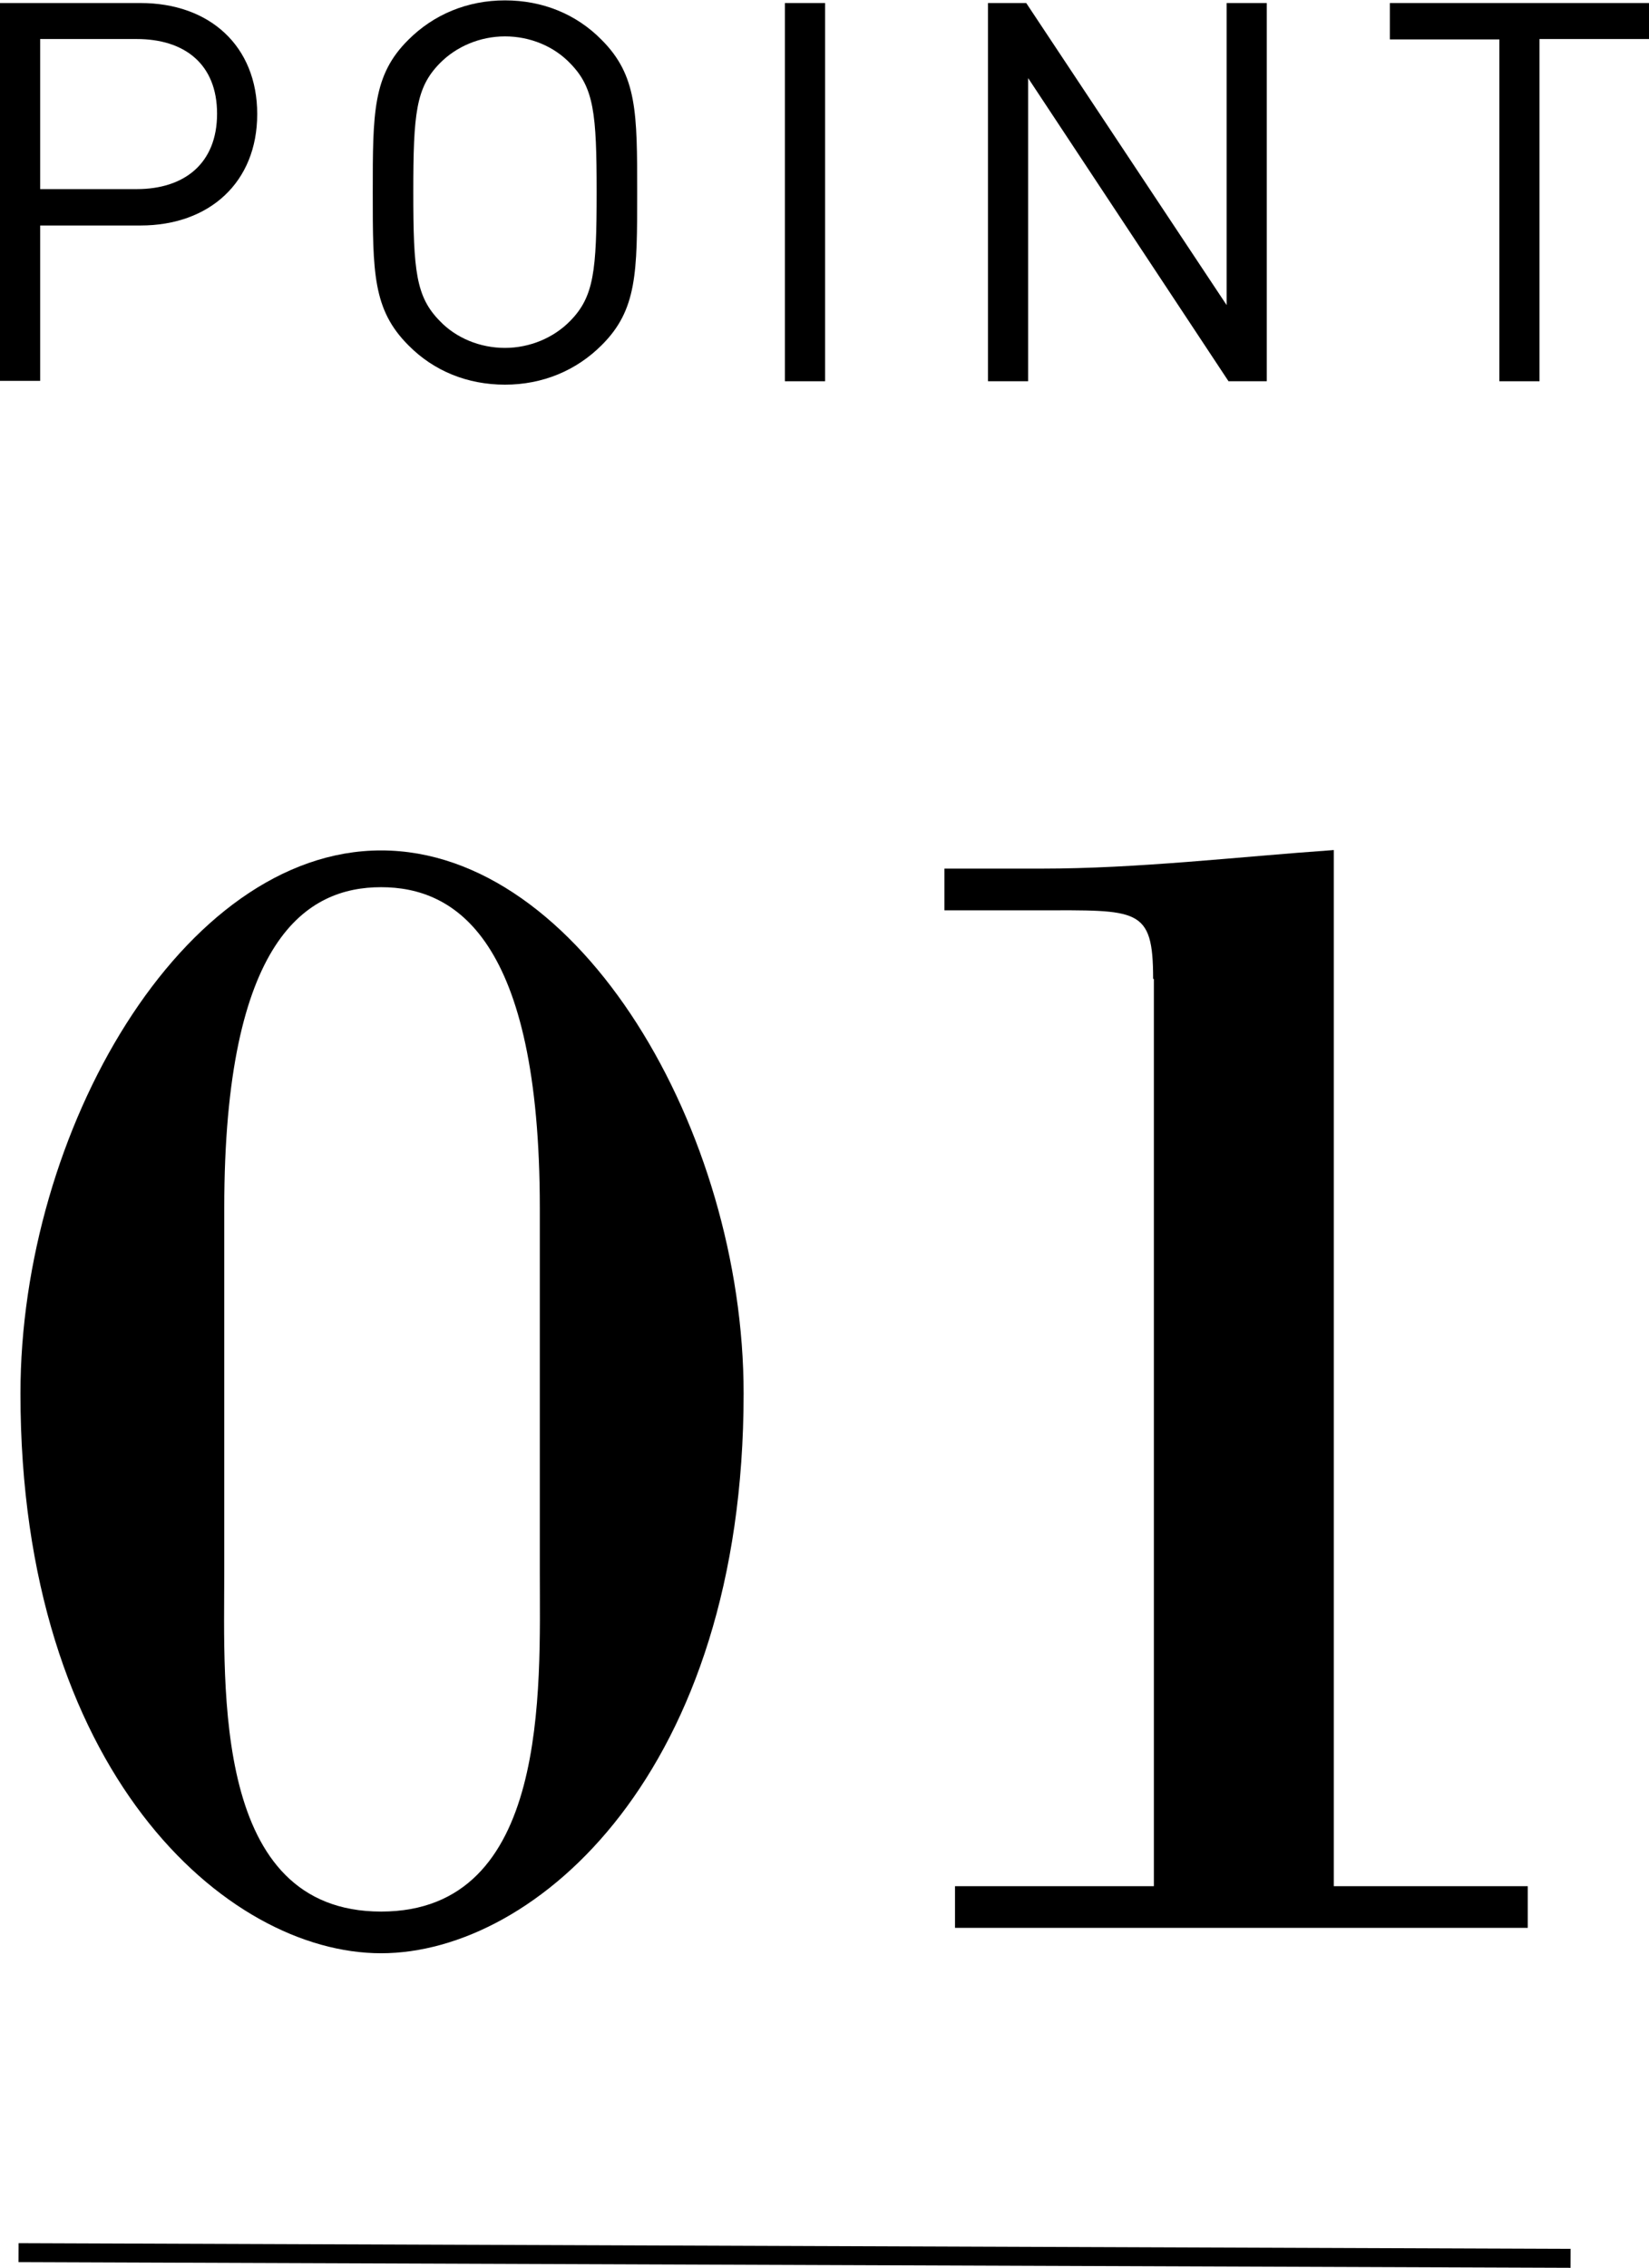
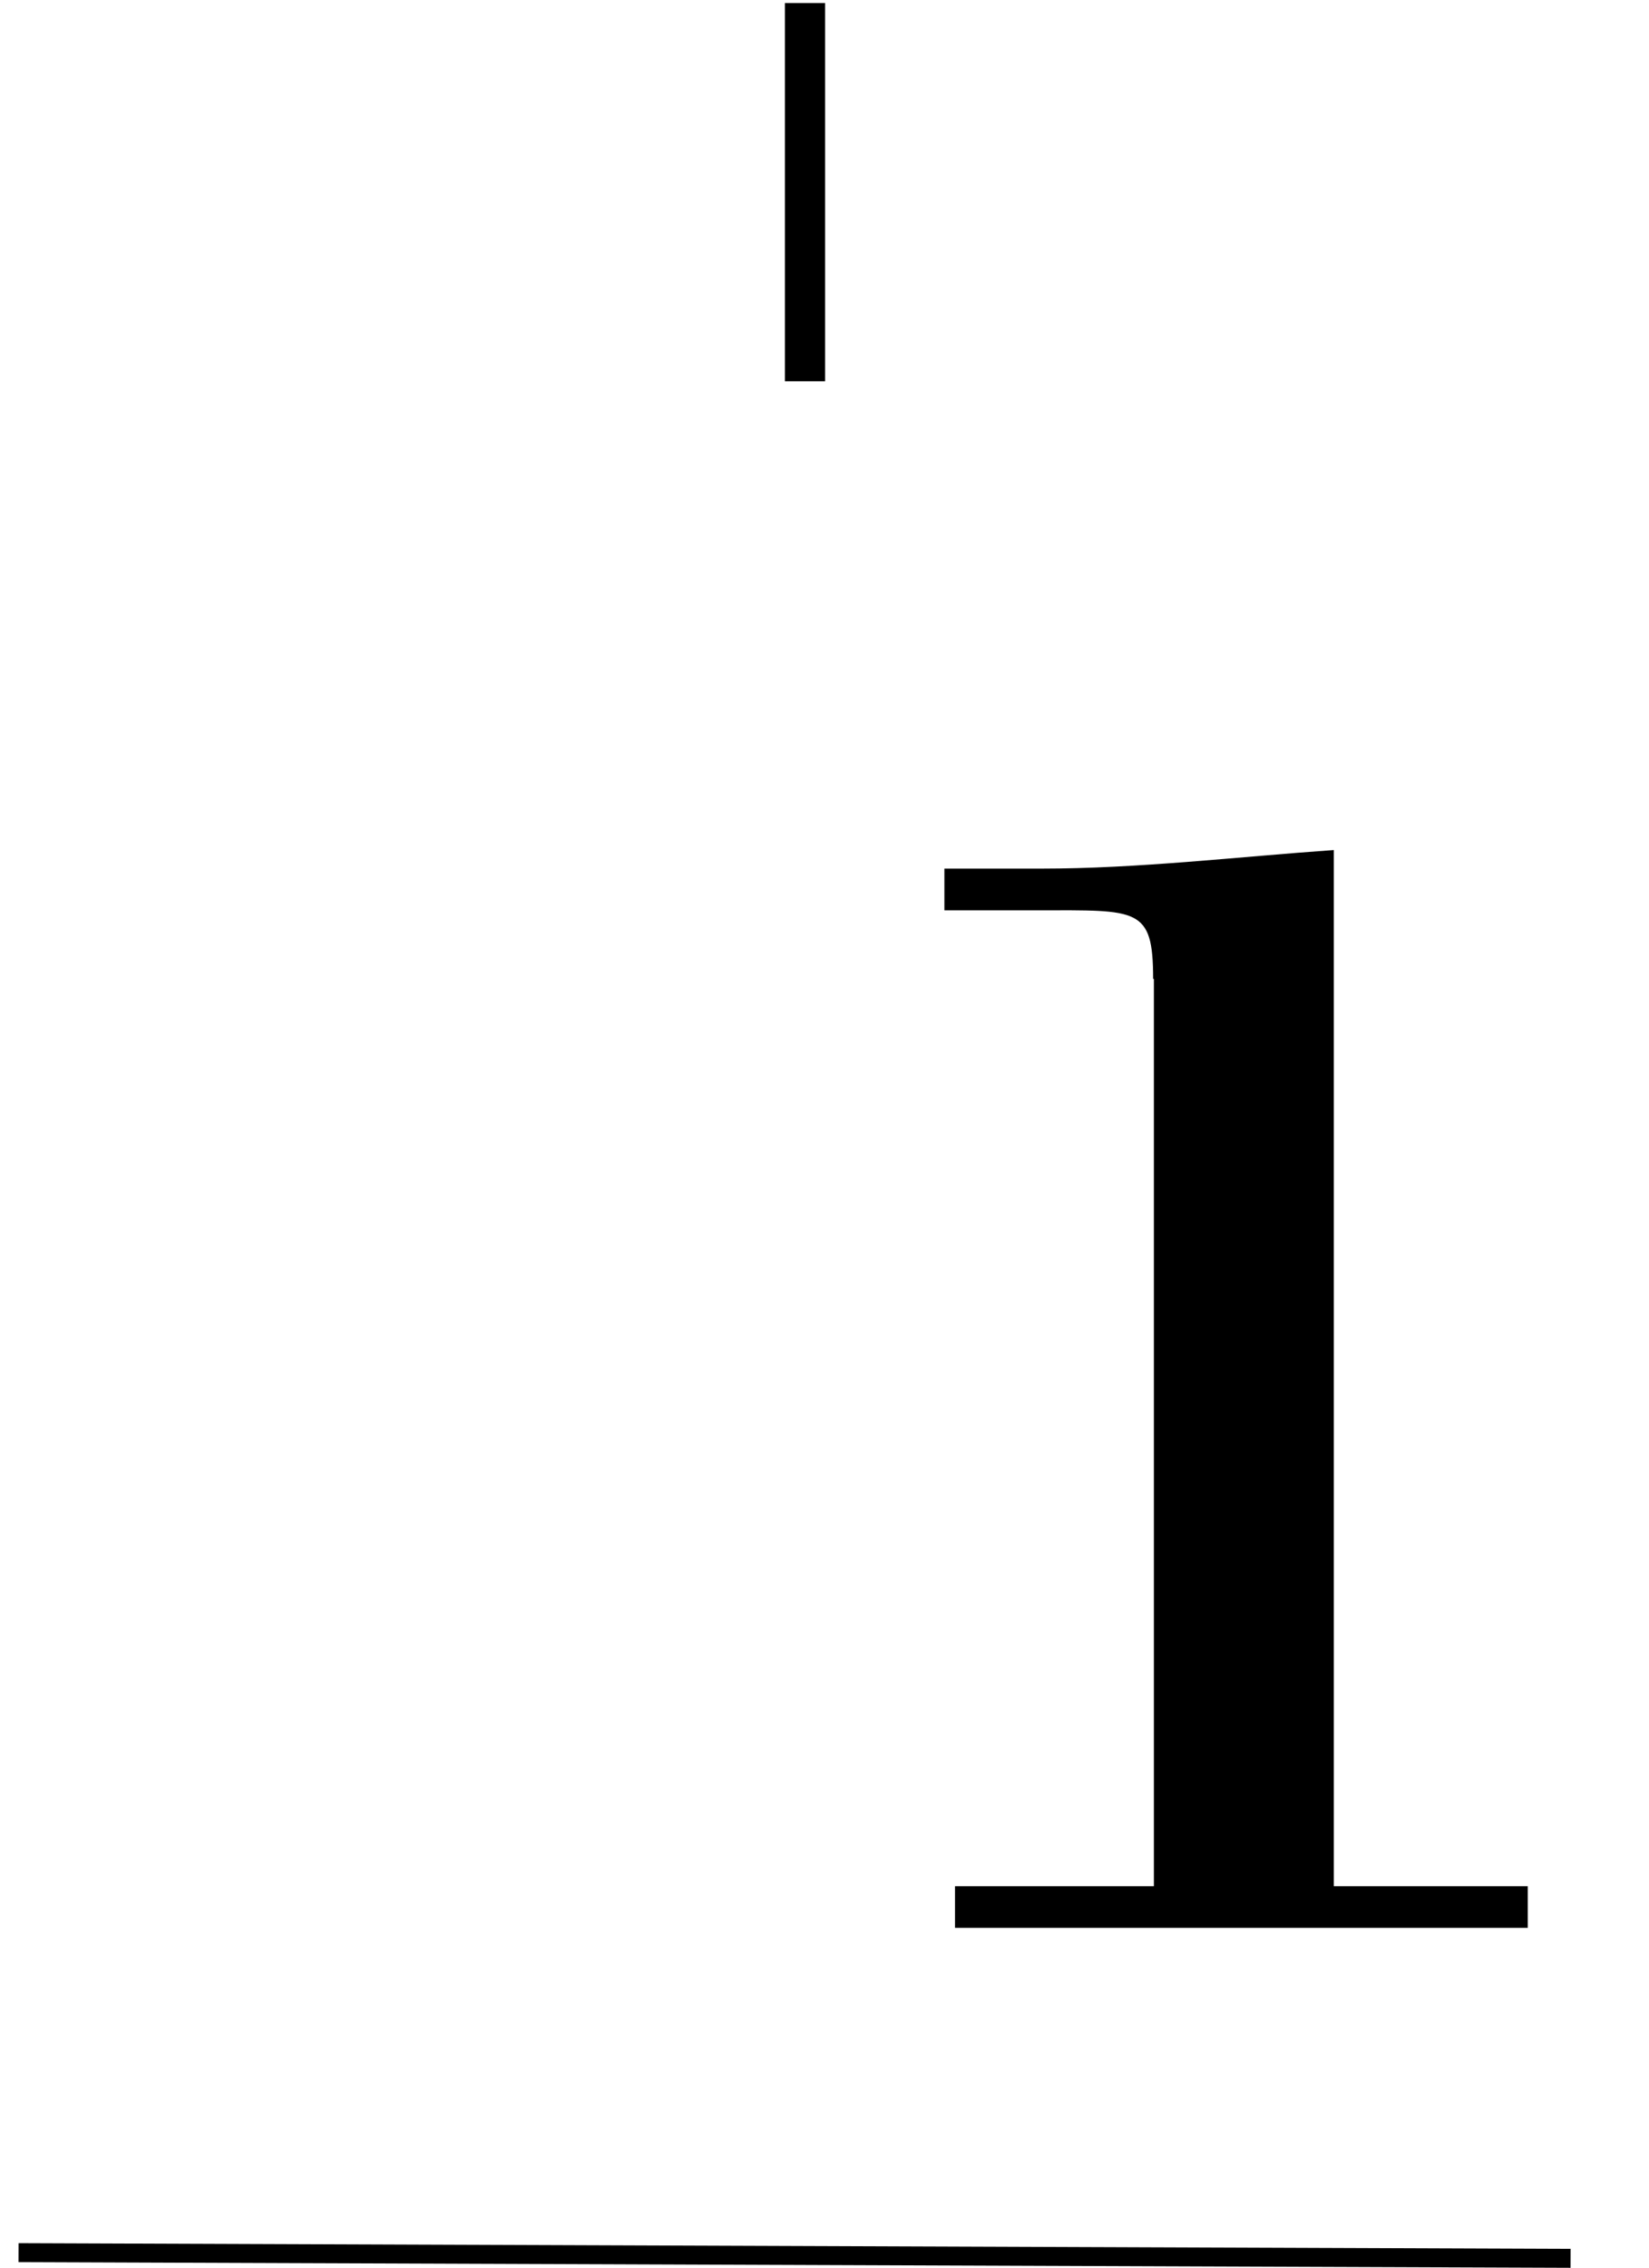
<svg xmlns="http://www.w3.org/2000/svg" id="_イヤー_2" viewBox="0 0 43.53 59.84">
  <defs>
    <style>.cls-1{fill:none;stroke:#000;stroke-width:.5px;}</style>
  </defs>
  <g id="_ザイン_写真">
    <g>
      <g>
        <g>
-           <path d="M10.06,22.44c5.25,0,9.57,7.41,9.57,14.33,0,9.97-5.47,14.77-9.57,14.77S.54,46.73,.54,36.77c0-6.92,4.28-14.33,9.52-14.33Zm-4.14,19.05c0,3.09-.31,8.95,4.14,8.95s4.19-5.87,4.19-8.95v-9.61c0-7.14-2.25-8.47-4.19-8.47s-4.14,1.32-4.14,8.47v9.61Z" />
          <path d="M30.44,25.83c0-1.9-.4-1.81-3.04-1.81h-2.47v-1.1h2.56c2.56,0,5.16-.31,7.72-.49v27.34h5.12v1.1h-15.12v-1.1h5.25V25.83Z" />
        </g>
        <line class="cls-1" x1=".49" y1="59.44" x2="41.46" y2="59.59" />
      </g>
      <g>
-         <path d="M3.71,5.95H1.06v4.1H0V.08H3.71c1.82,0,3.08,1.13,3.08,2.93s-1.26,2.94-3.08,2.94Zm-.1-4.92H1.06v3.96H3.61c1.25,0,2.12-.67,2.12-1.99s-.87-1.97-2.12-1.97Z" />
-         <path d="M15.88,9.11c-.67,.67-1.56,1.04-2.55,1.04s-1.88-.36-2.55-1.04c-.94-.94-.94-1.92-.94-4.03s0-3.1,.94-4.03c.67-.67,1.56-1.04,2.55-1.04s1.88,.36,2.55,1.04c.94,.94,.94,1.92,.94,4.03s0,3.1-.94,4.03Zm-.83-7.44c-.43-.45-1.06-.71-1.72-.71s-1.29,.27-1.72,.71c-.63,.64-.7,1.32-.7,3.4s.07,2.76,.7,3.4c.43,.45,1.06,.71,1.72,.71s1.29-.27,1.72-.71c.63-.64,.7-1.32,.7-3.4s-.07-2.76-.7-3.4Z" />
        <path d="M20.72,10.06V.08h1.06V10.06h-1.06Z" />
-         <path d="M32.43,10.06l-5.29-8v8h-1.06V.08h1.01l5.29,7.97V.08h1.06V10.06h-1.01Z" />
-         <path d="M40.64,1.04V10.06h-1.06V1.04h-2.89V.08h6.84v.95h-2.89Z" />
      </g>
    </g>
  </g>
</svg>